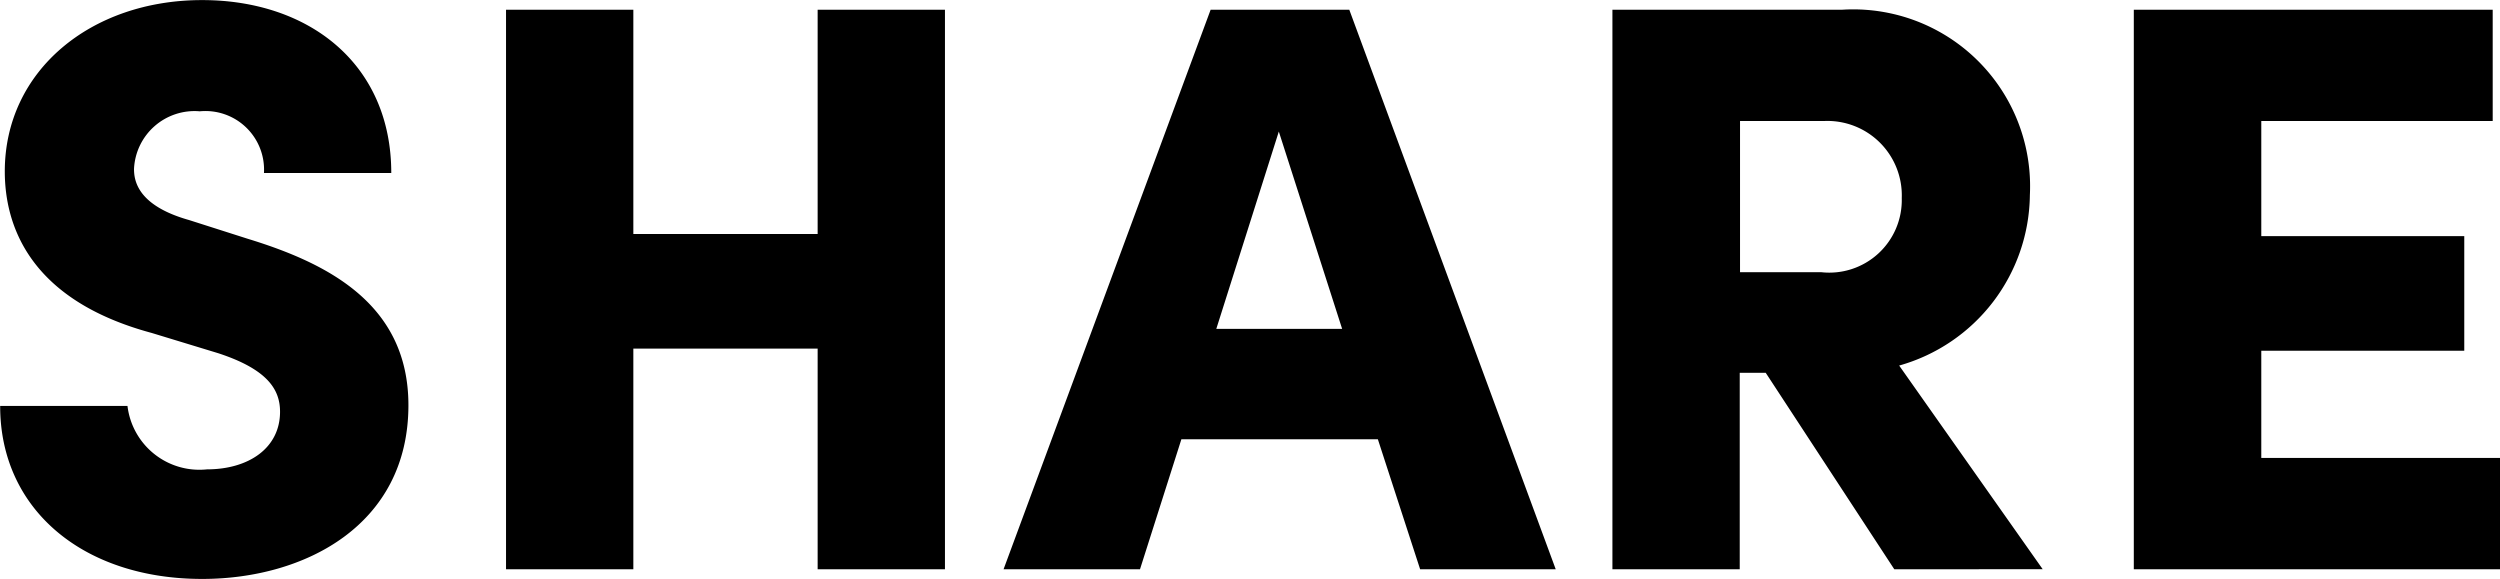
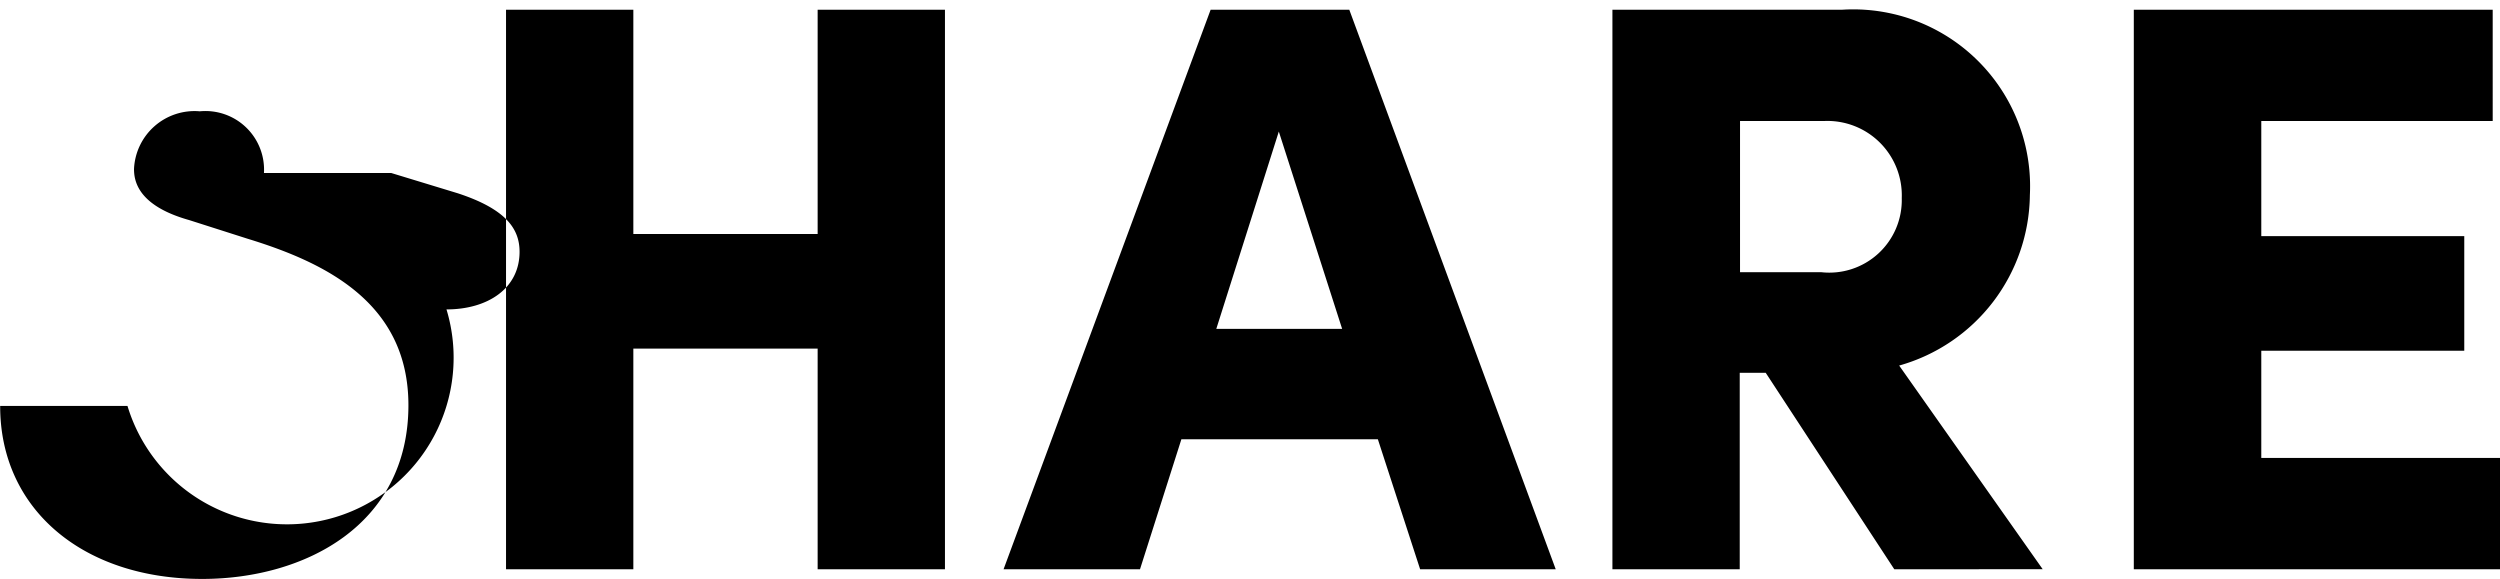
<svg xmlns="http://www.w3.org/2000/svg" width="58.91" height="13.642" viewBox="0 0 58.91 13.642">
-   <path d="M-16.831,3.828c2.411,0,4.86-1.263,4.86-4.094,0-2.392-1.913-3.348-3.788-3.922l-1.378-.44c-1.225-.344-1.3-.938-1.3-1.205a1.428,1.428,0,0,1,1.55-1.358,1.381,1.381,0,0,1,1.512,1.454h3c0-2.564-1.932-4.075-4.458-4.075-2.621,0-4.649,1.665-4.649,4.037,0,1.244.555,3.023,3.463,3.807l1.569.478c1.167.383,1.454.861,1.454,1.378,0,.861-.746,1.358-1.722,1.358A1.706,1.706,0,0,1-18.591-.248h-3C-21.595,2.182-19.643,3.828-16.831,3.828ZM-2.328-4.3H-6.671V-9.584h-3V3.6h3v-5.2h4.343V3.6h3V-9.584h-3ZM15.064,3.6,10.2-9.584H6.932L2.053,3.6H5.268L6.243.537h4.63L11.869,3.6ZM8.539-6.714l1.492,4.649H7.066Zm18,10.313L23.157-1.2a4.222,4.222,0,0,0,3.08-4.018A4.168,4.168,0,0,0,21.8-9.584H16.4V3.6h3v-4.63h.612L23.042,3.6ZM21.4-6.963a1.754,1.754,0,0,1,1.818,1.818A1.709,1.709,0,0,1,21.32-3.4H19.407V-6.963ZM31.69-1.549h4.783v-2.7H31.69V-6.963h5.453V-9.584H28.686V3.6h8.629V.977H31.69Z" transform="translate(21.595 9.814)" />
+   <path d="M-16.831,3.828c2.411,0,4.86-1.263,4.86-4.094,0-2.392-1.913-3.348-3.788-3.922l-1.378-.44c-1.225-.344-1.3-.938-1.3-1.205a1.428,1.428,0,0,1,1.55-1.358,1.381,1.381,0,0,1,1.512,1.454h3l1.569.478c1.167.383,1.454.861,1.454,1.378,0,.861-.746,1.358-1.722,1.358A1.706,1.706,0,0,1-18.591-.248h-3C-21.595,2.182-19.643,3.828-16.831,3.828ZM-2.328-4.3H-6.671V-9.584h-3V3.6h3v-5.2h4.343V3.6h3V-9.584h-3ZM15.064,3.6,10.2-9.584H6.932L2.053,3.6H5.268L6.243.537h4.63L11.869,3.6ZM8.539-6.714l1.492,4.649H7.066Zm18,10.313L23.157-1.2a4.222,4.222,0,0,0,3.08-4.018A4.168,4.168,0,0,0,21.8-9.584H16.4V3.6h3v-4.63h.612L23.042,3.6ZM21.4-6.963a1.754,1.754,0,0,1,1.818,1.818A1.709,1.709,0,0,1,21.32-3.4H19.407V-6.963ZM31.69-1.549h4.783v-2.7H31.69V-6.963h5.453V-9.584H28.686V3.6h8.629V.977H31.69Z" transform="translate(21.595 9.814)" />
</svg>